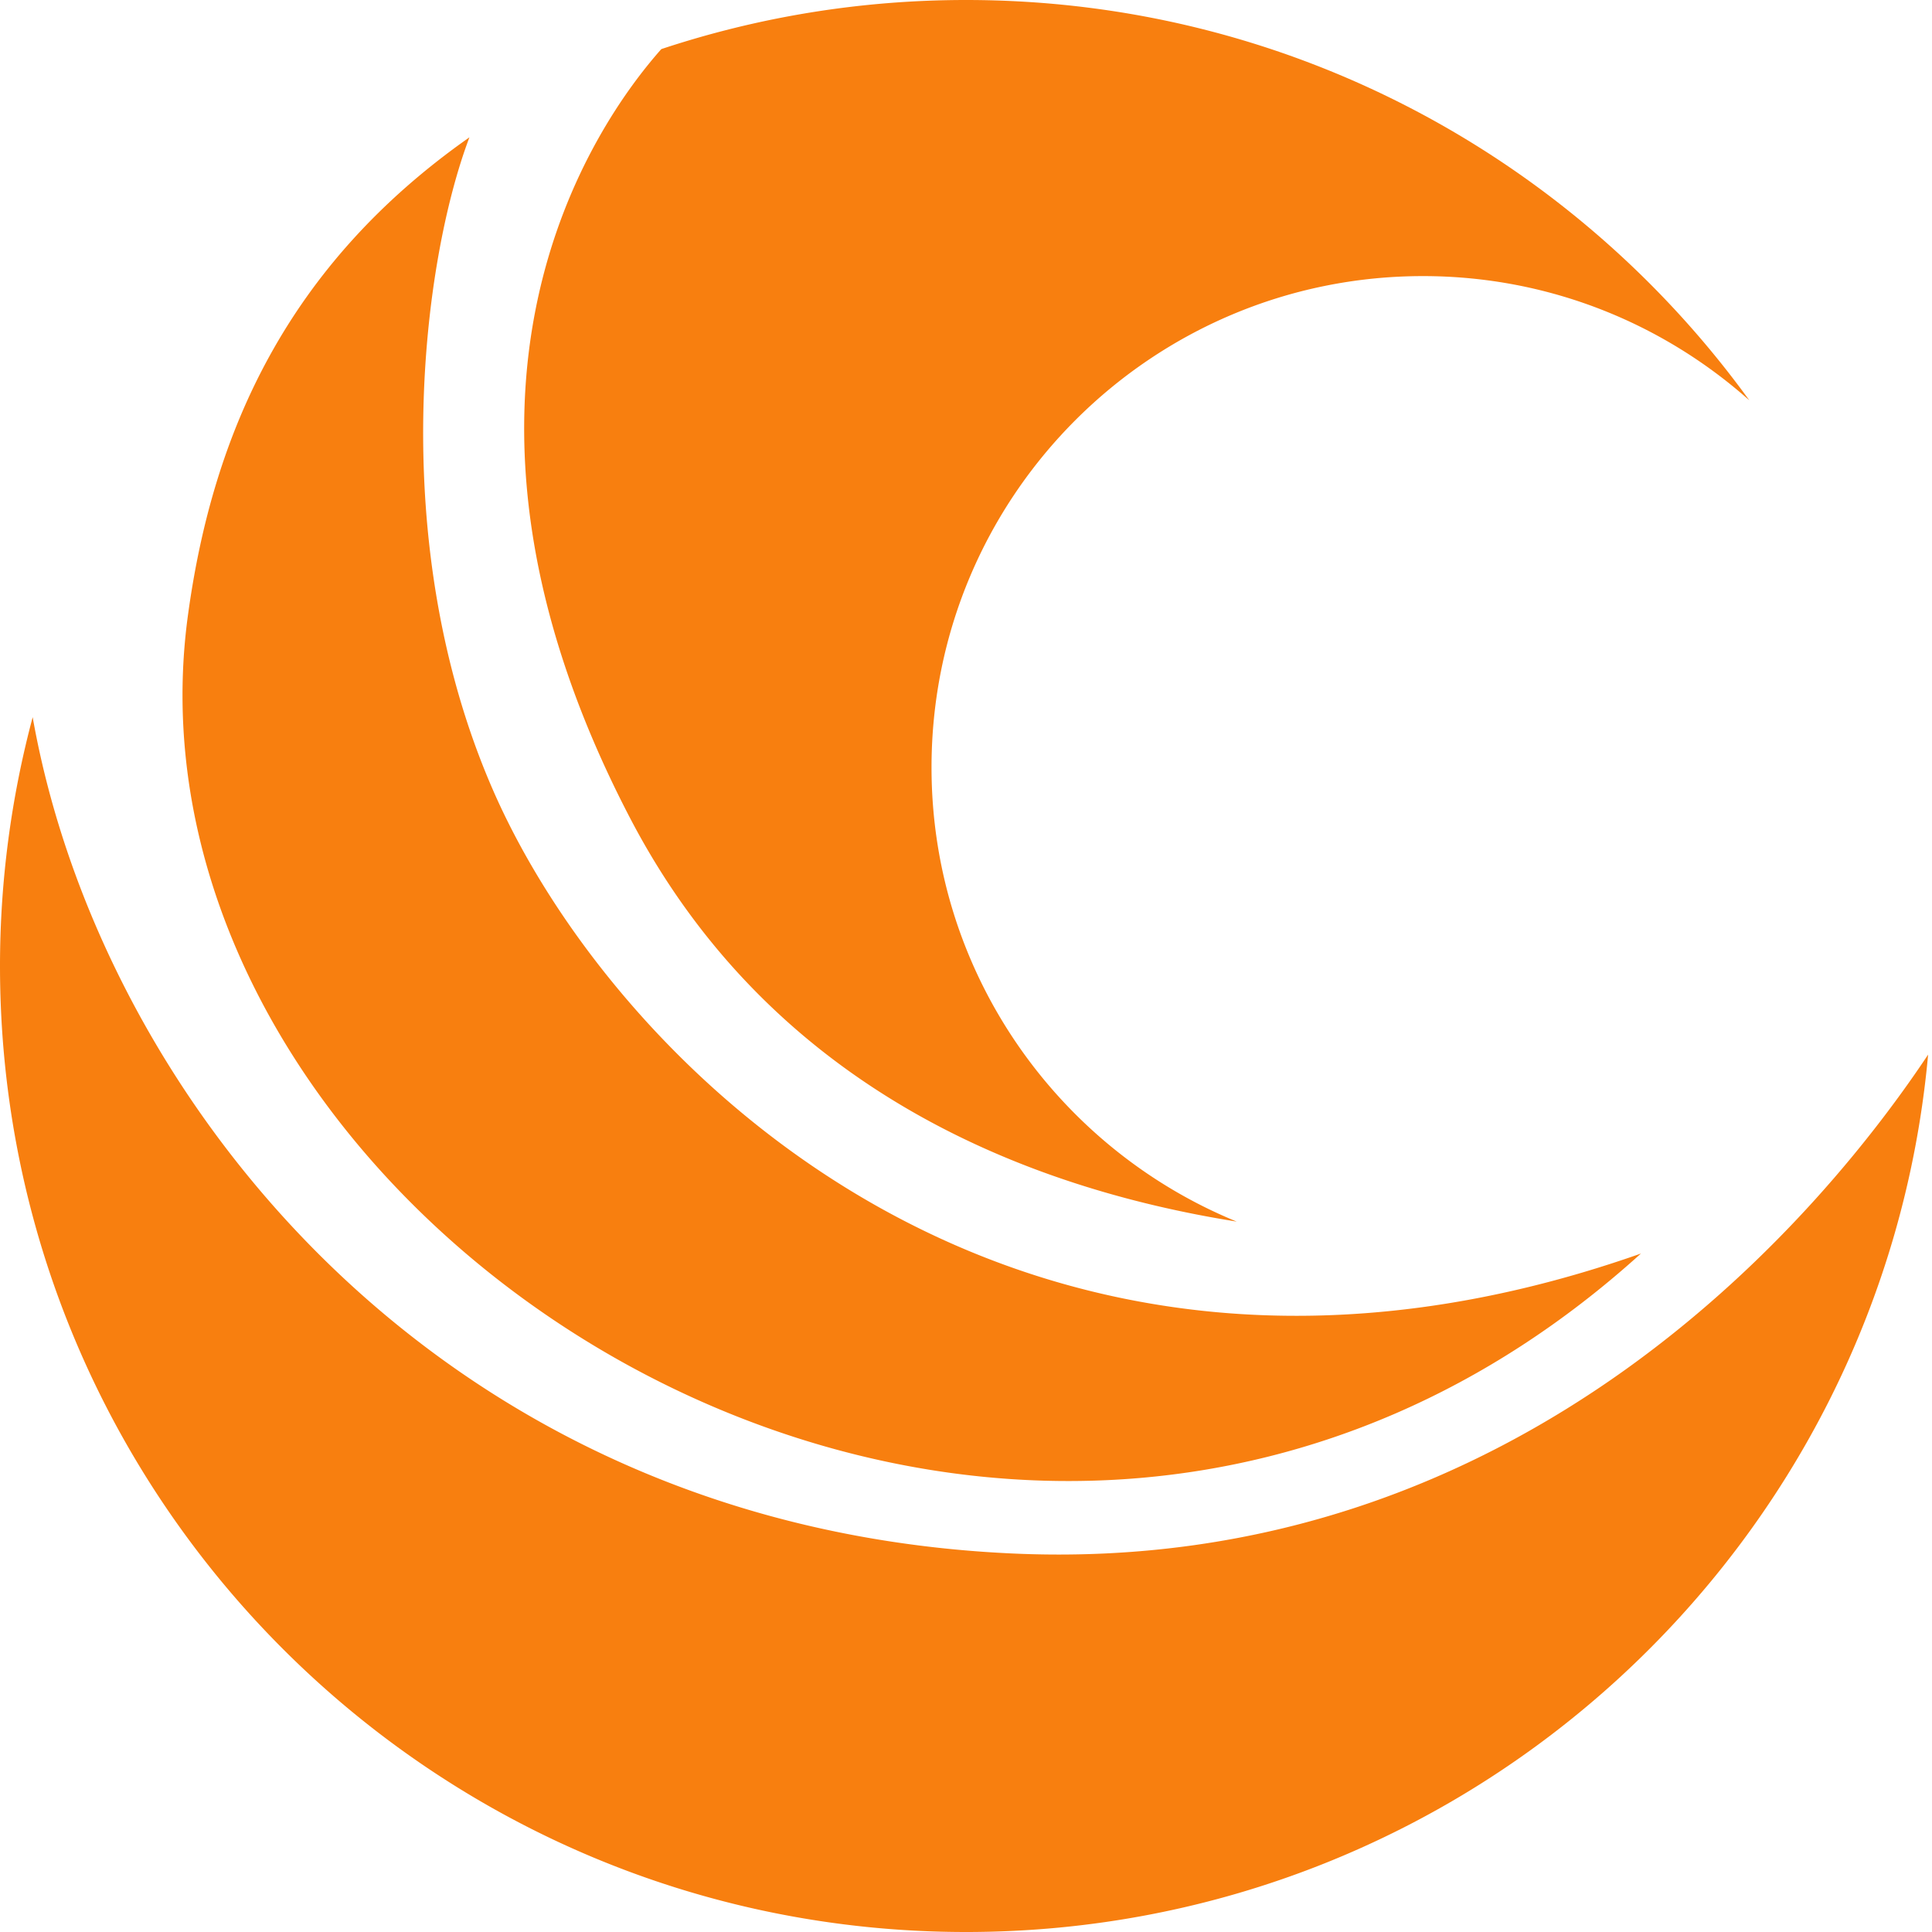
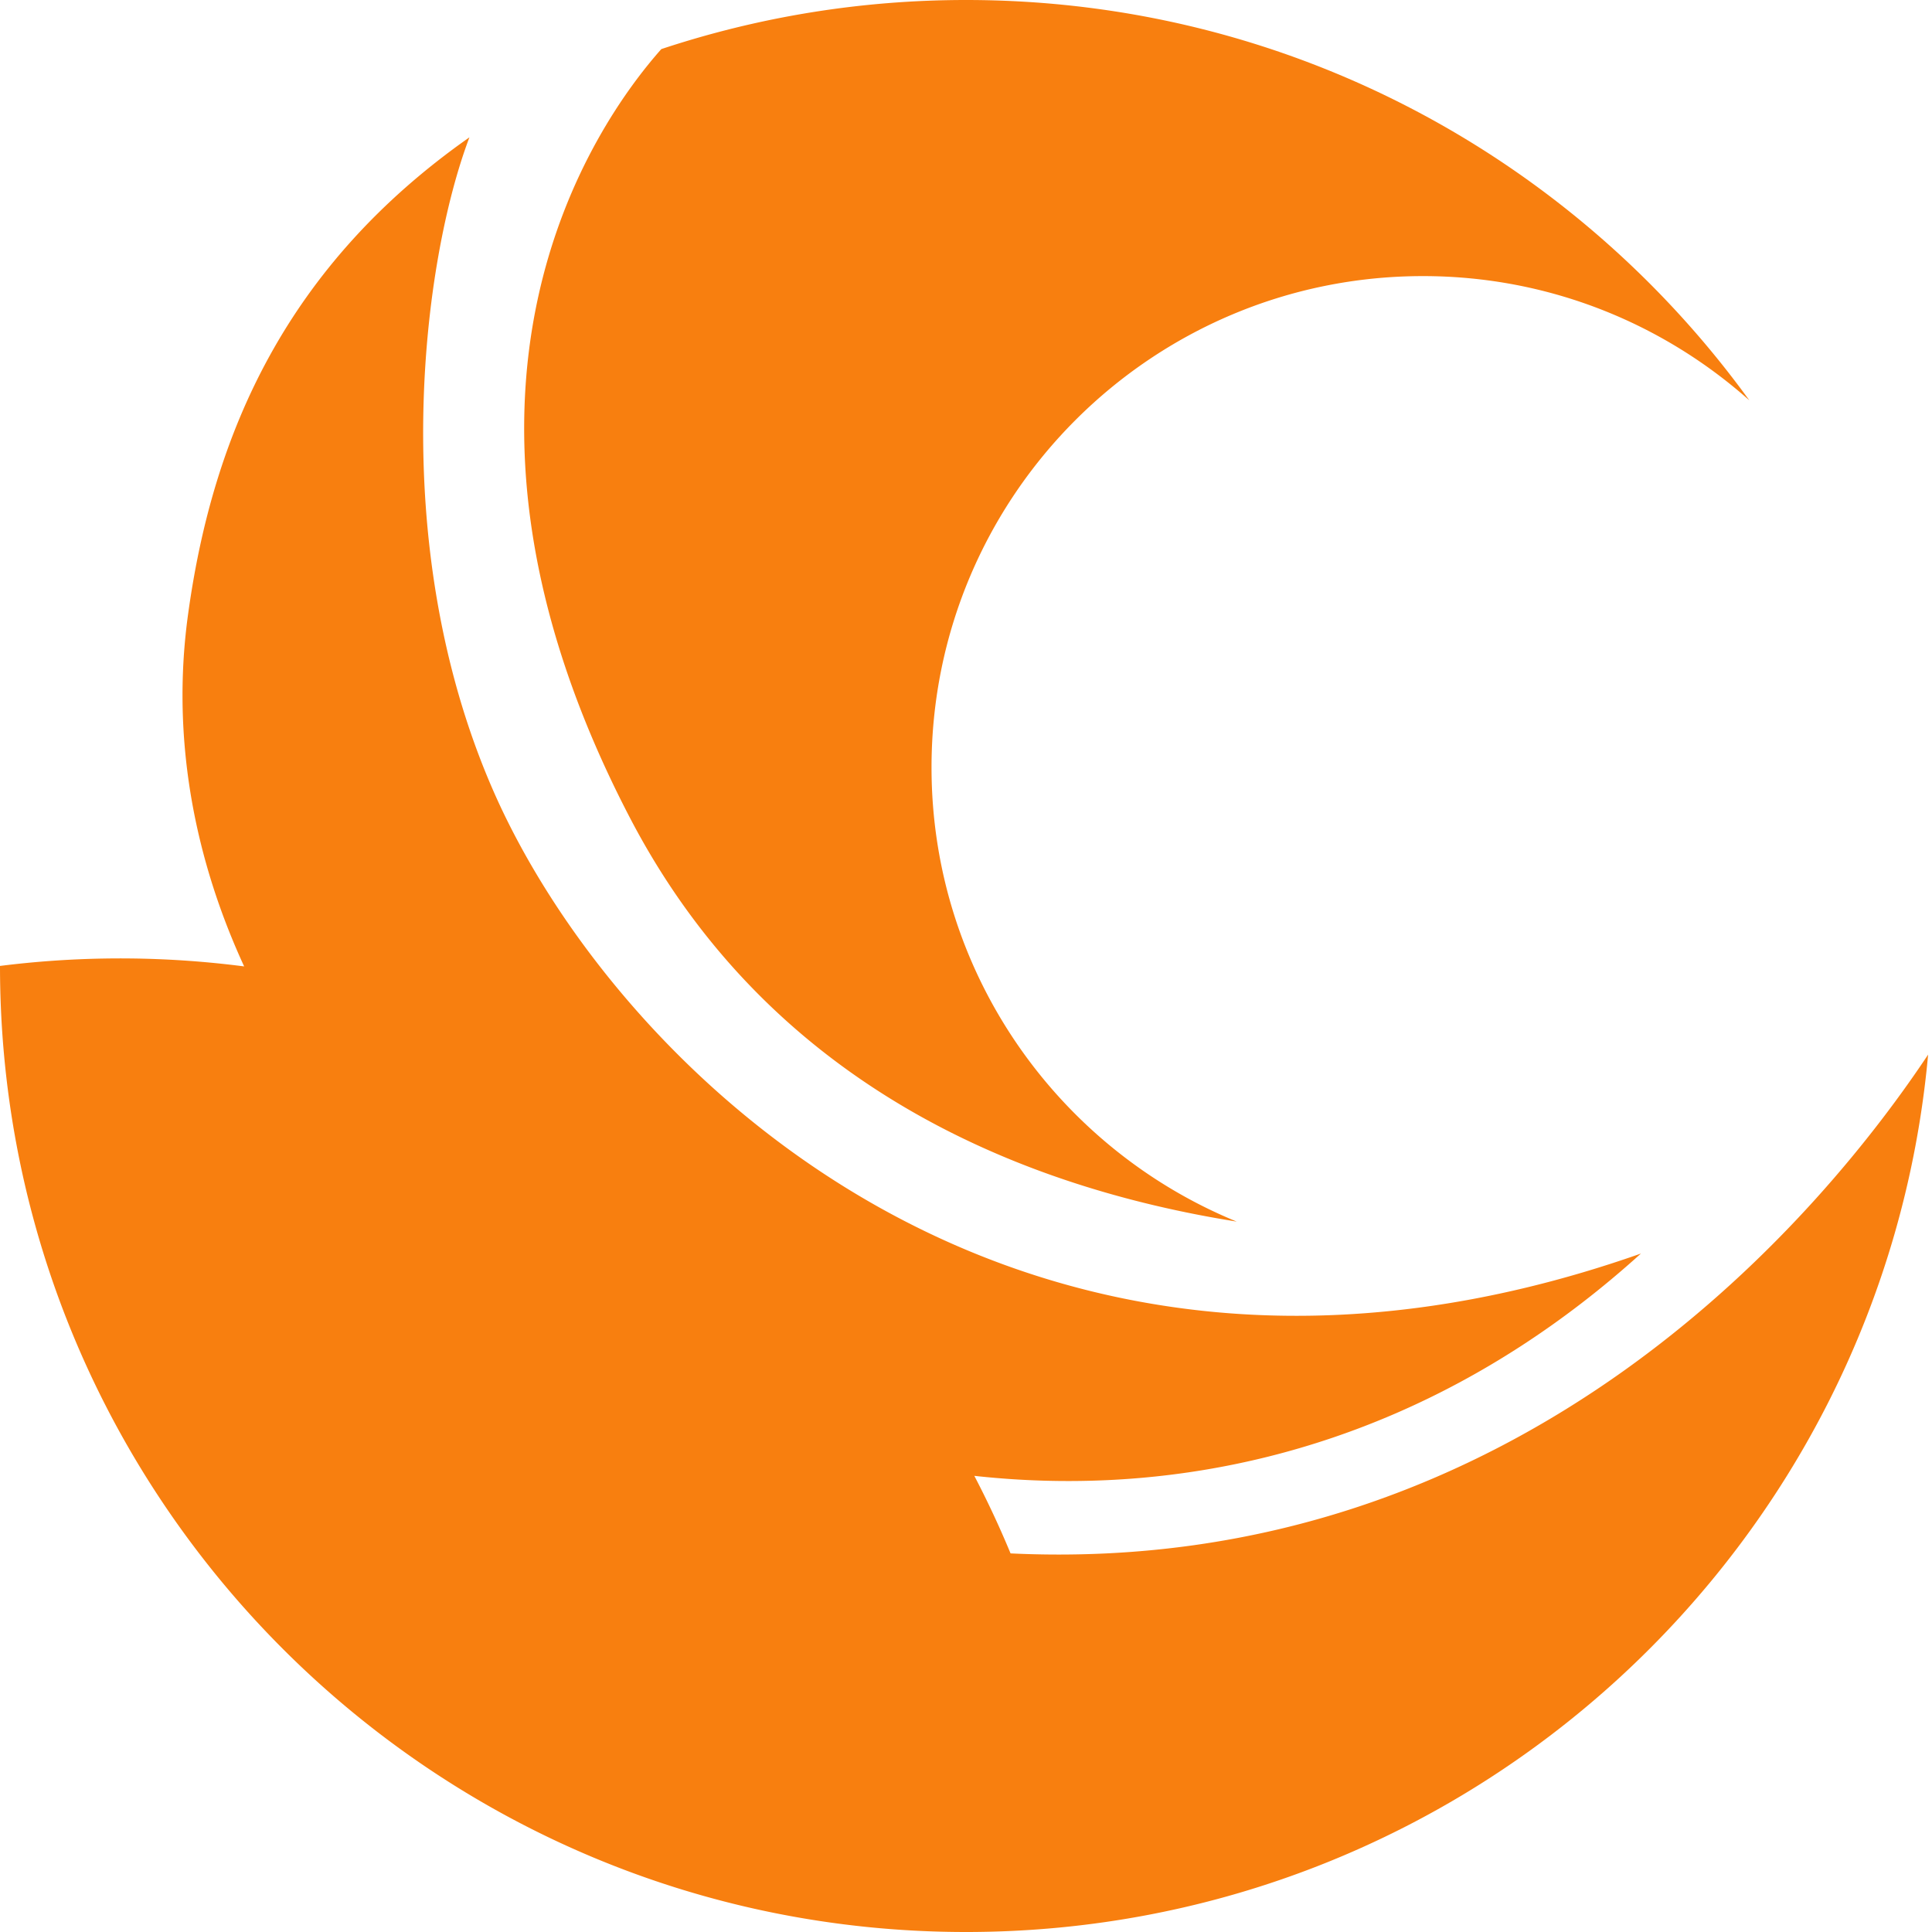
<svg xmlns="http://www.w3.org/2000/svg" width="360" height="360">
-   <path d="M35.058 114.376C19.045 229.396 189.831 338.541 305.763 233.58c-115.637 40.72-191.603-34.79-214.08-86.774-19.903-46.003-12.848-98.47-4.211-121.216-34.012 23.873-47.773 55.069-52.414 88.786M0 179.986C0 279.396 80.605 360 180.013 360c93.91 0 170.947-71.807 179.263-163.49-18.509 27.843-74.624 97.504-170.974 92.944C81.062 284.41 18.428 203.538 6.089 133.635A179.571 179.571 0 0 0 0 179.987M123.228 9.147c-12.205 13.76-47.451 63.491-5.794 143.345 26.072 49.92 72.906 68.75 113.008 75.133-33.342-13.653-56.866-46.431-56.866-84.628 0-50.563 41.04-91.55 91.576-91.55 23.363 0 44.634 8.772 60.809 23.15C293.209 29.399 240.098 0 180.013 0c-19.85 0-38.894 3.219-56.785 9.147" fill="#f87f0f" />
+   <path d="M35.058 114.376C19.045 229.396 189.831 338.541 305.763 233.58c-115.637 40.72-191.603-34.79-214.08-86.774-19.903-46.003-12.848-98.47-4.211-121.216-34.012 23.873-47.773 55.069-52.414 88.786M0 179.986C0 279.396 80.605 360 180.013 360c93.91 0 170.947-71.807 179.263-163.49-18.509 27.843-74.624 97.504-170.974 92.944A179.571 179.571 0 0 0 0 179.987M123.228 9.147c-12.205 13.76-47.451 63.491-5.794 143.345 26.072 49.92 72.906 68.75 113.008 75.133-33.342-13.653-56.866-46.431-56.866-84.628 0-50.563 41.04-91.55 91.576-91.55 23.363 0 44.634 8.772 60.809 23.15C293.209 29.399 240.098 0 180.013 0c-19.85 0-38.894 3.219-56.785 9.147" fill="#f87f0f" />
</svg>